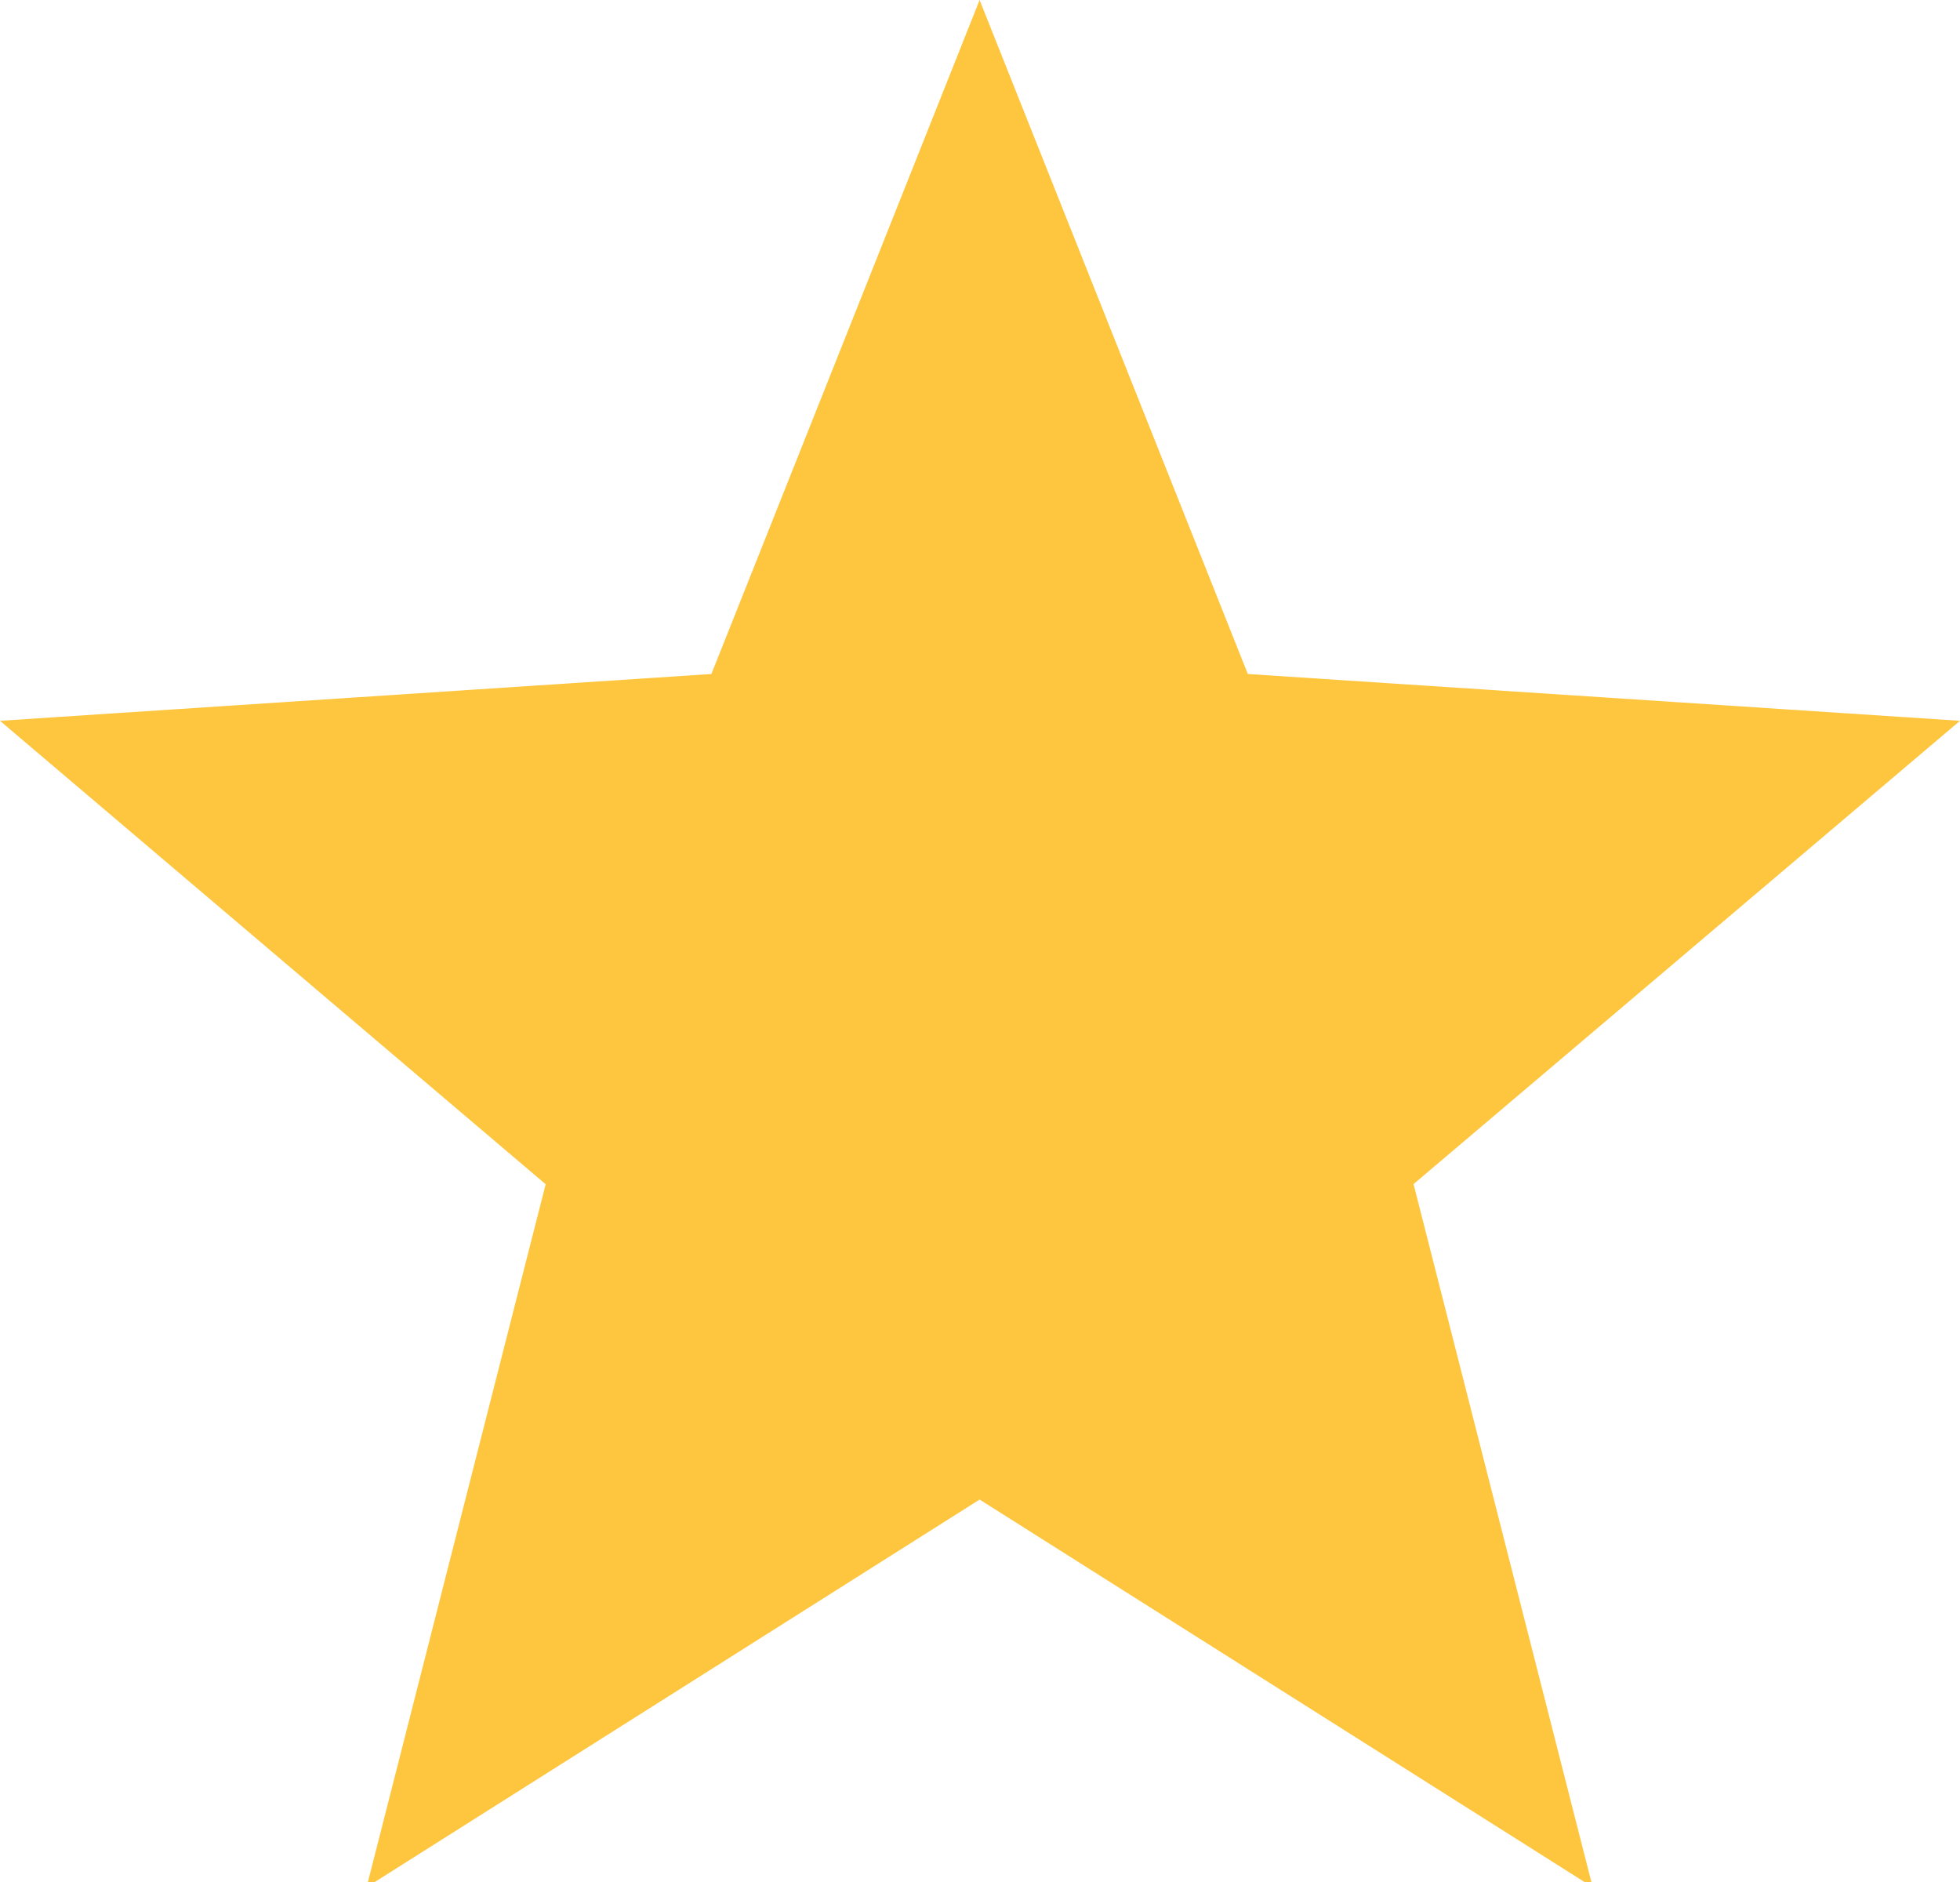
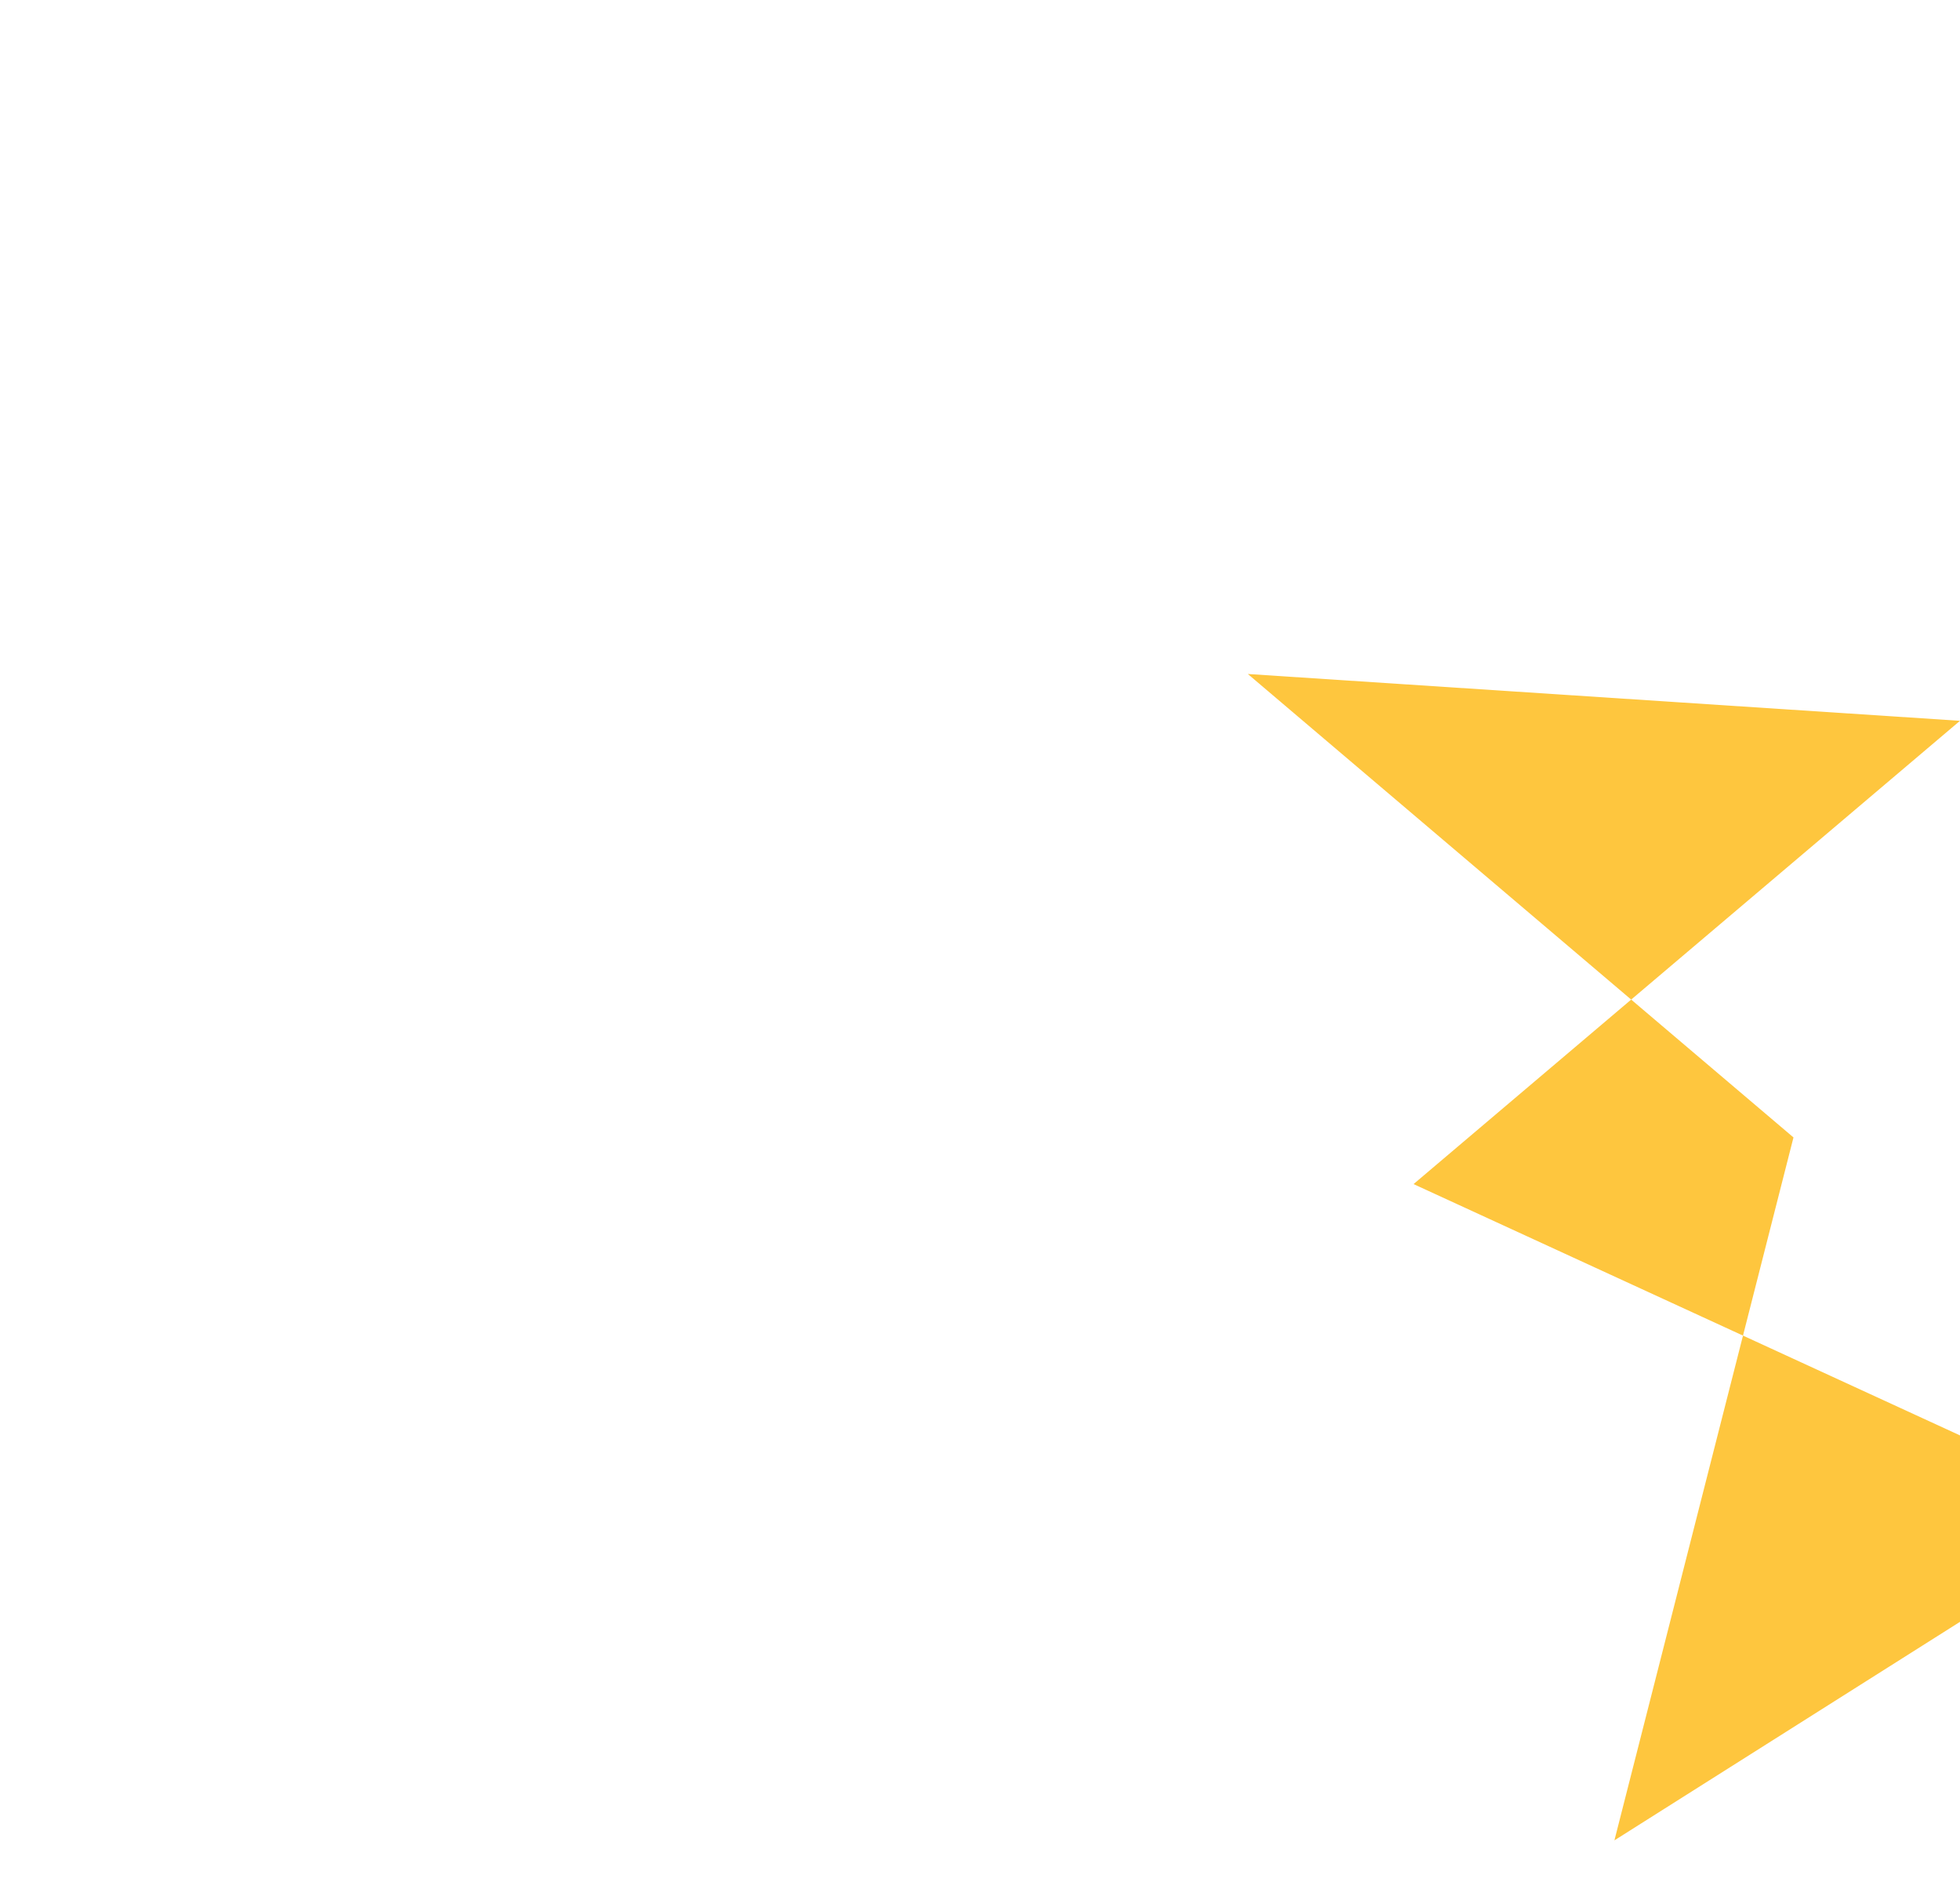
<svg xmlns="http://www.w3.org/2000/svg" width="25" height="24" viewBox="0 0 25 24">
  <g>
    <g>
-       <path fill="#fec63e" d="M25 9.192l-9.084-.597L12.495 0 9.074 8.595 0 9.192l6.96 5.91-2.284 8.964 7.819-4.943 7.82 4.943L18.03 15.1z" />
+       <path fill="#fec63e" d="M25 9.192l-9.084-.597l6.96 5.91-2.284 8.964 7.819-4.943 7.82 4.943L18.03 15.1z" />
    </g>
  </g>
</svg>